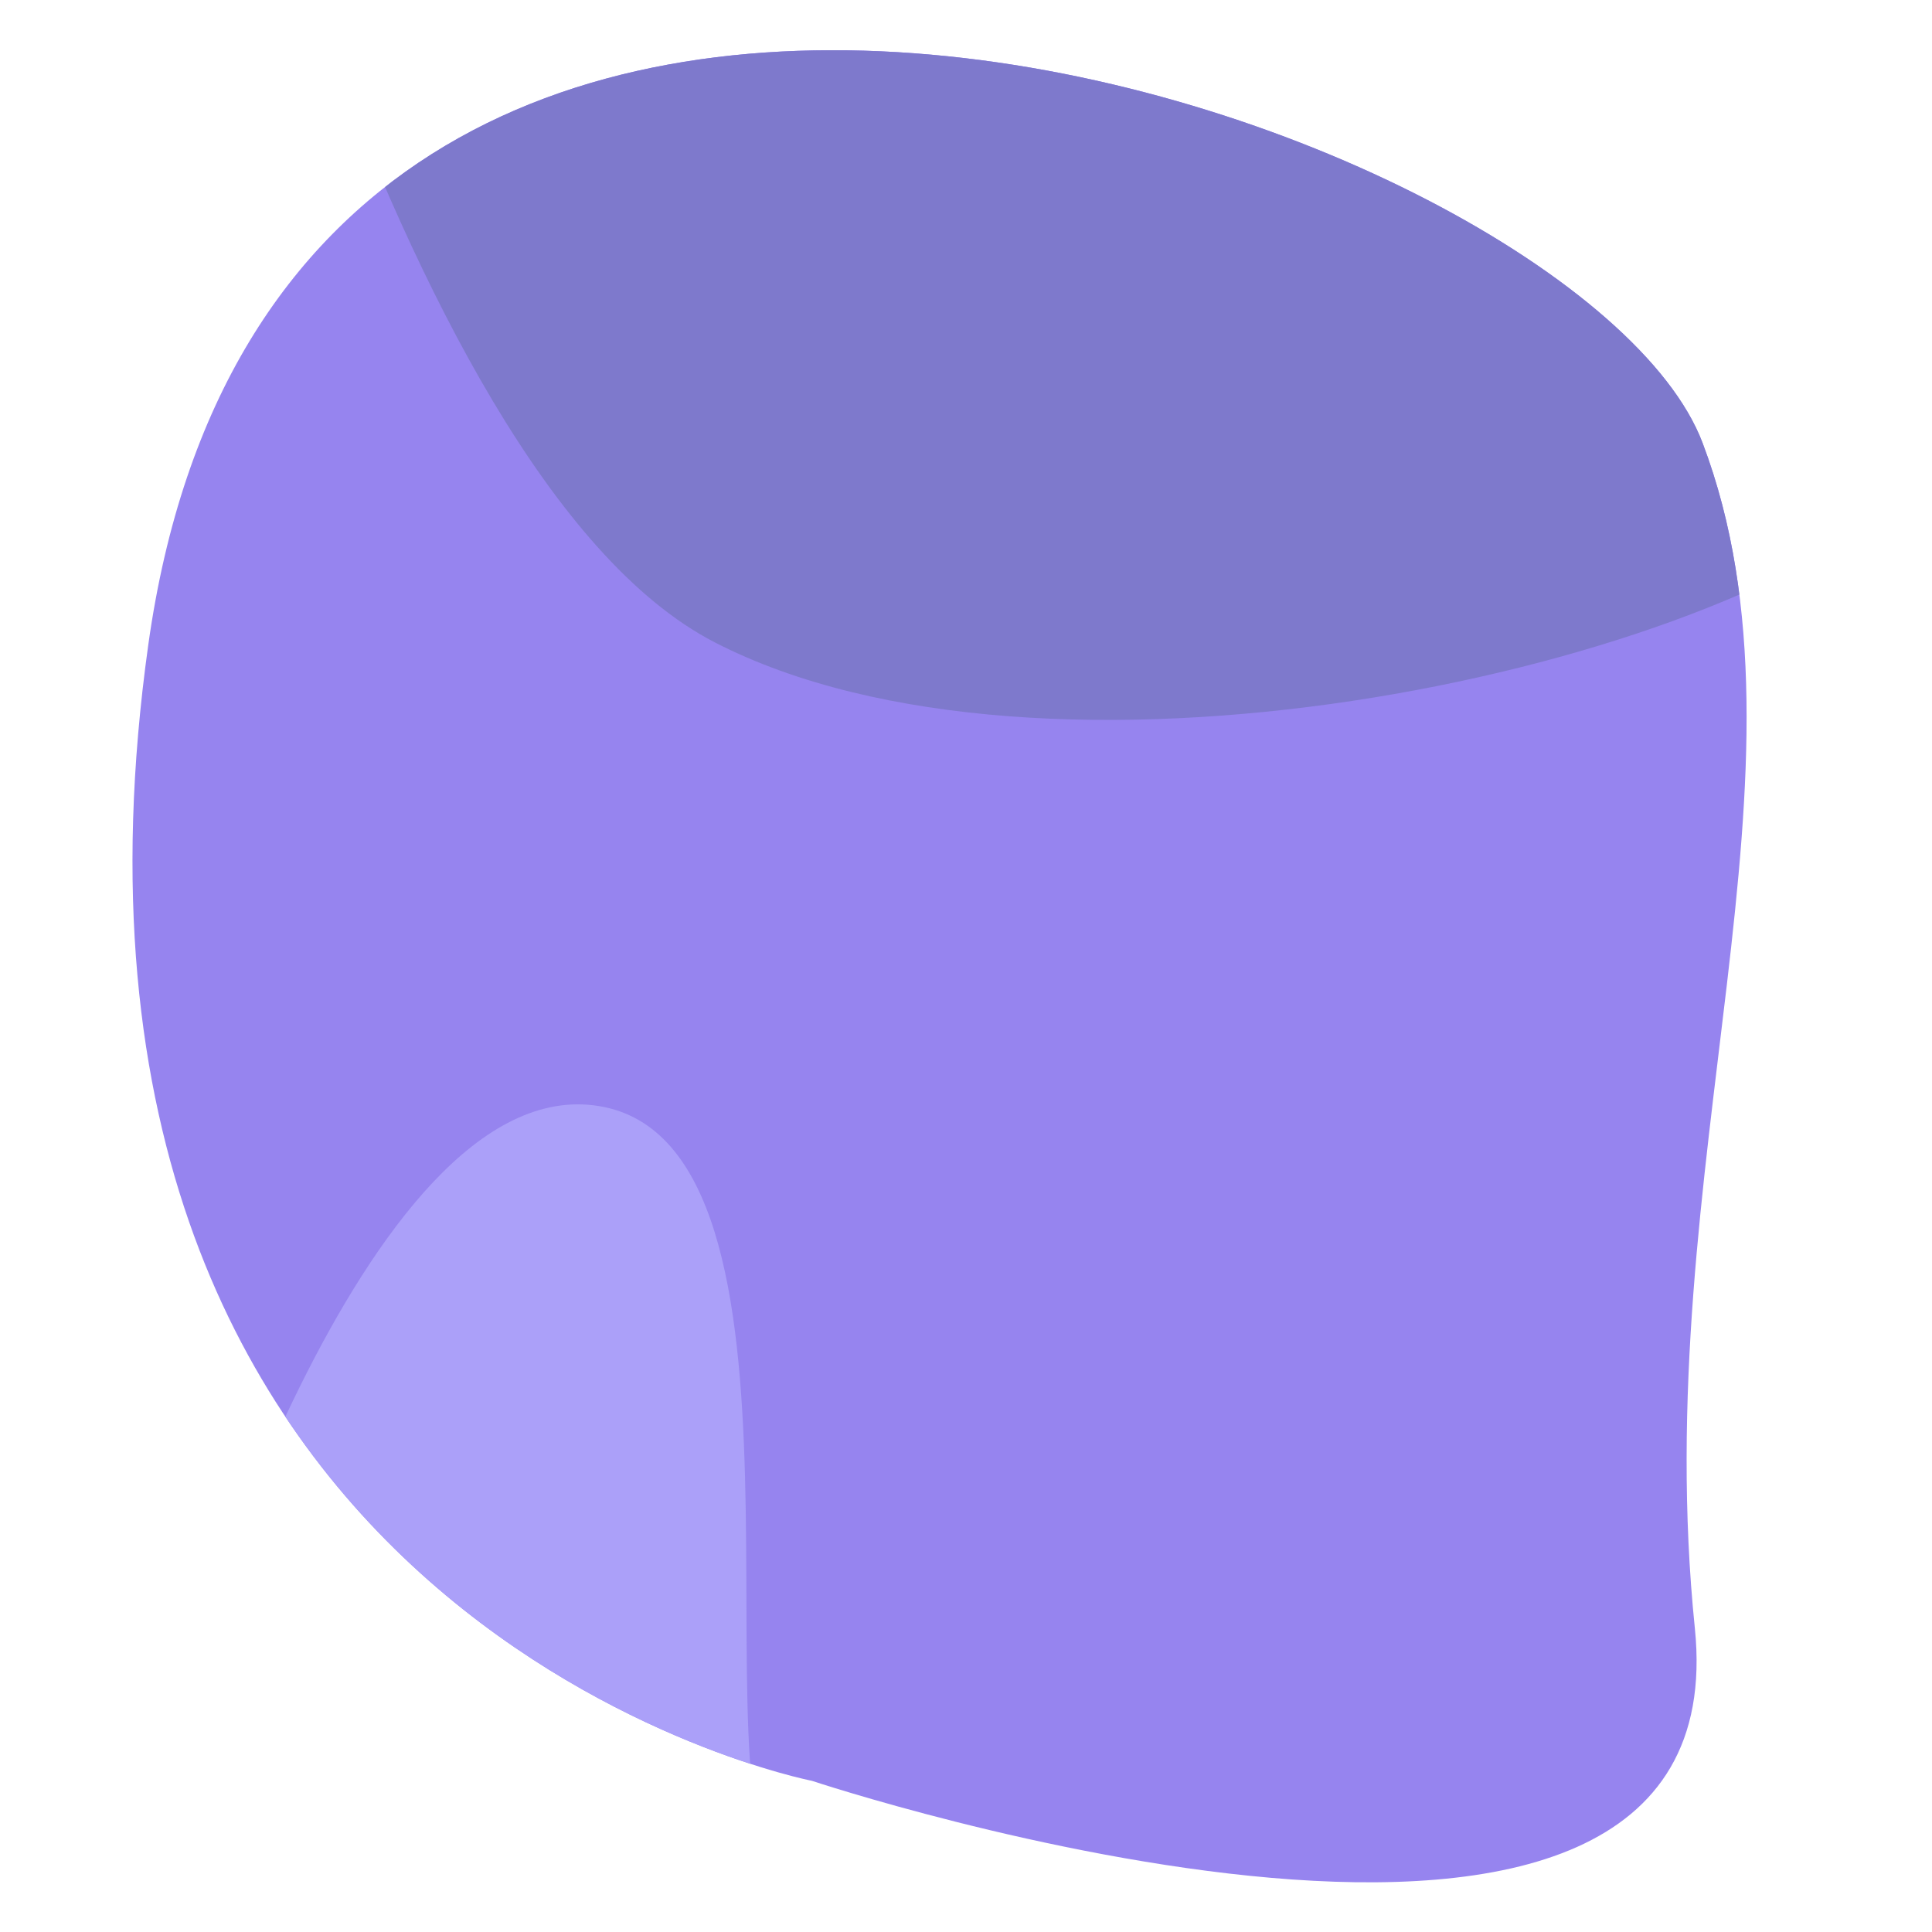
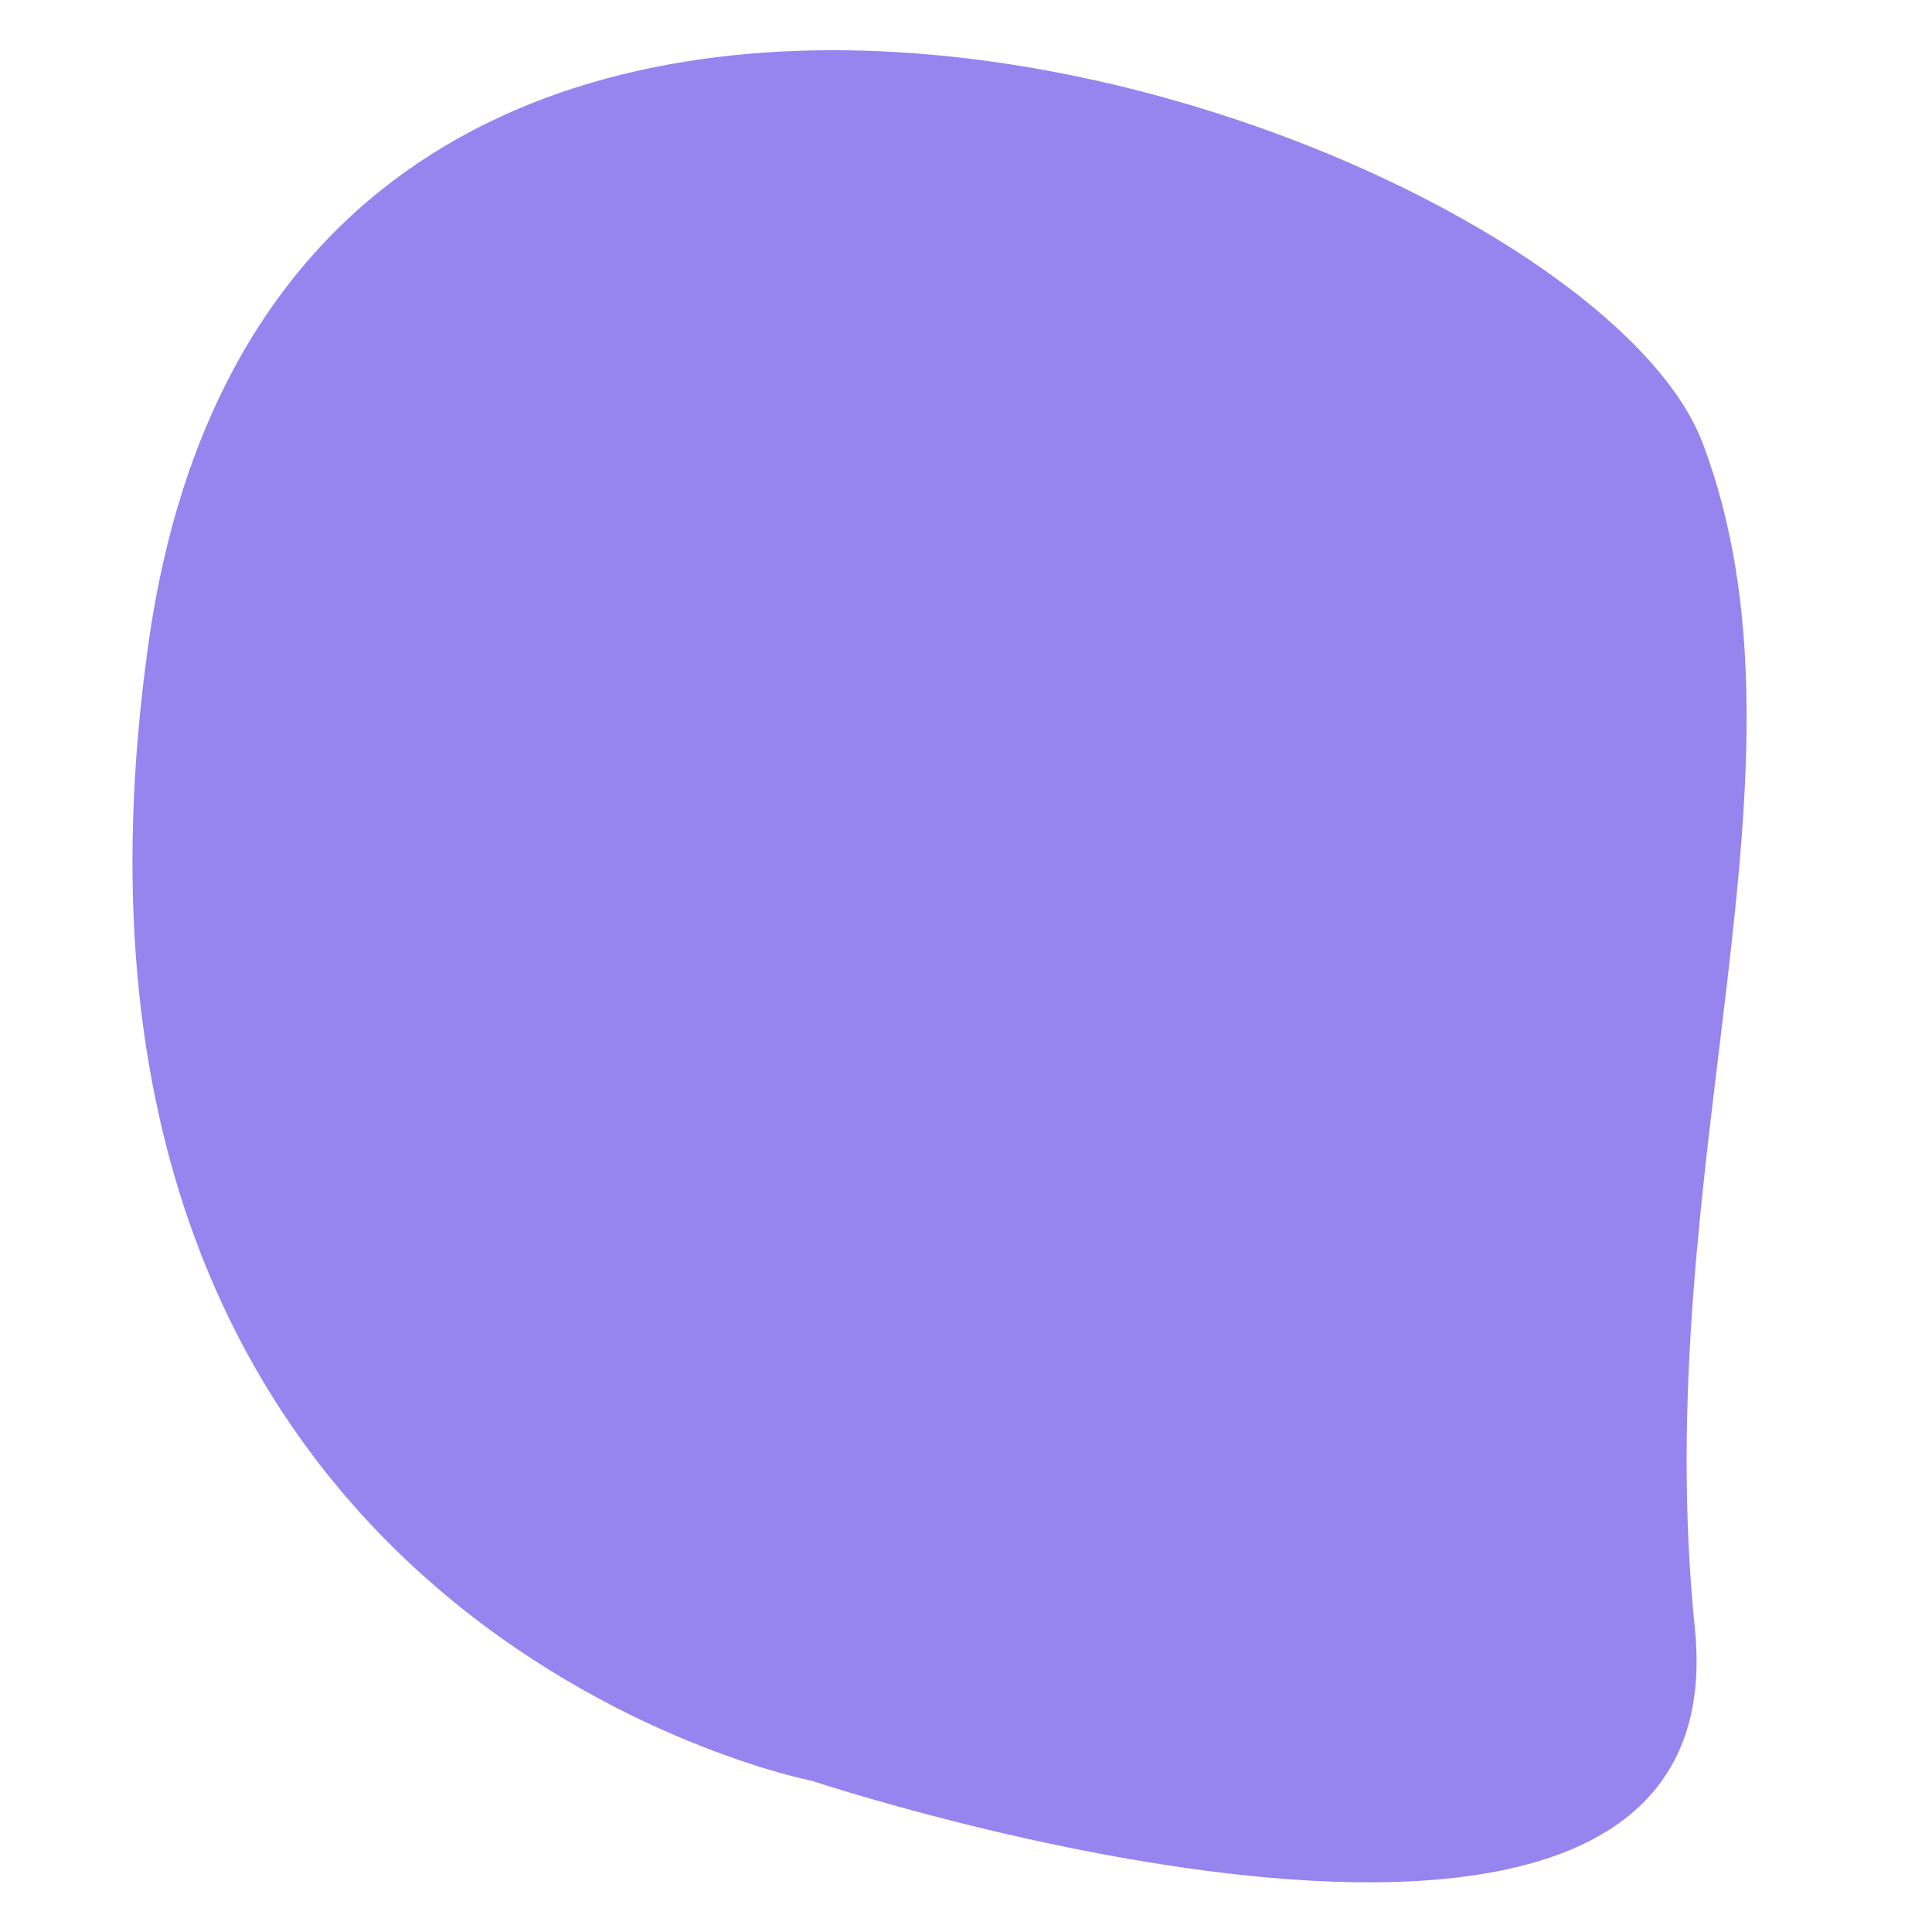
<svg xmlns="http://www.w3.org/2000/svg" xmlns:xlink="http://www.w3.org/1999/xlink" version="1.1" id="Calque_1" x="0px" y="0px" viewBox="-105 197 400 400" style="enable-background:new -105 197 400 400;" xml:space="preserve">
  <style type="text/css">
	.st0{clip-path:url(#SVGID_2_);fill:#9684EF;}
	.st1{clip-path:url(#SVGID_2_);fill:#7E79CC;}
	.st2{clip-path:url(#SVGID_2_);fill:#ABA0F9;}
</style>
  <g>
    <defs>
      <path id="SVGID_1_" d="M63.1,565.7c0,0-165.8-32.2-137.4-235.2s296.4-108.9,321.8-41.8s-11.4,149.7-1.6,245.4    S63.1,565.7,63.1,565.7z" />
    </defs>
    <clipPath id="SVGID_2_">
      <use xlink:href="#SVGID_1_" style="overflow:visible;" />
    </clipPath>
    <path class="st0" d="M63.1,565.7c0,0-165.8-32.2-137.4-235.2s296.4-108.9,321.8-41.8s-11.4,149.7-1.6,245.4S63.1,565.7,63.1,565.7z   " />
-     <path class="st1" d="M-68,104c0,0,43,191,111,226s202,7,245-29s0-229,0-229L-68,104z" />
-     <path class="st2" d="M-68,548c0,0,38-130,87-122s19,143.3,38,160.7C76,604-29,613-29,613L-68,548z" />
  </g>
</svg>